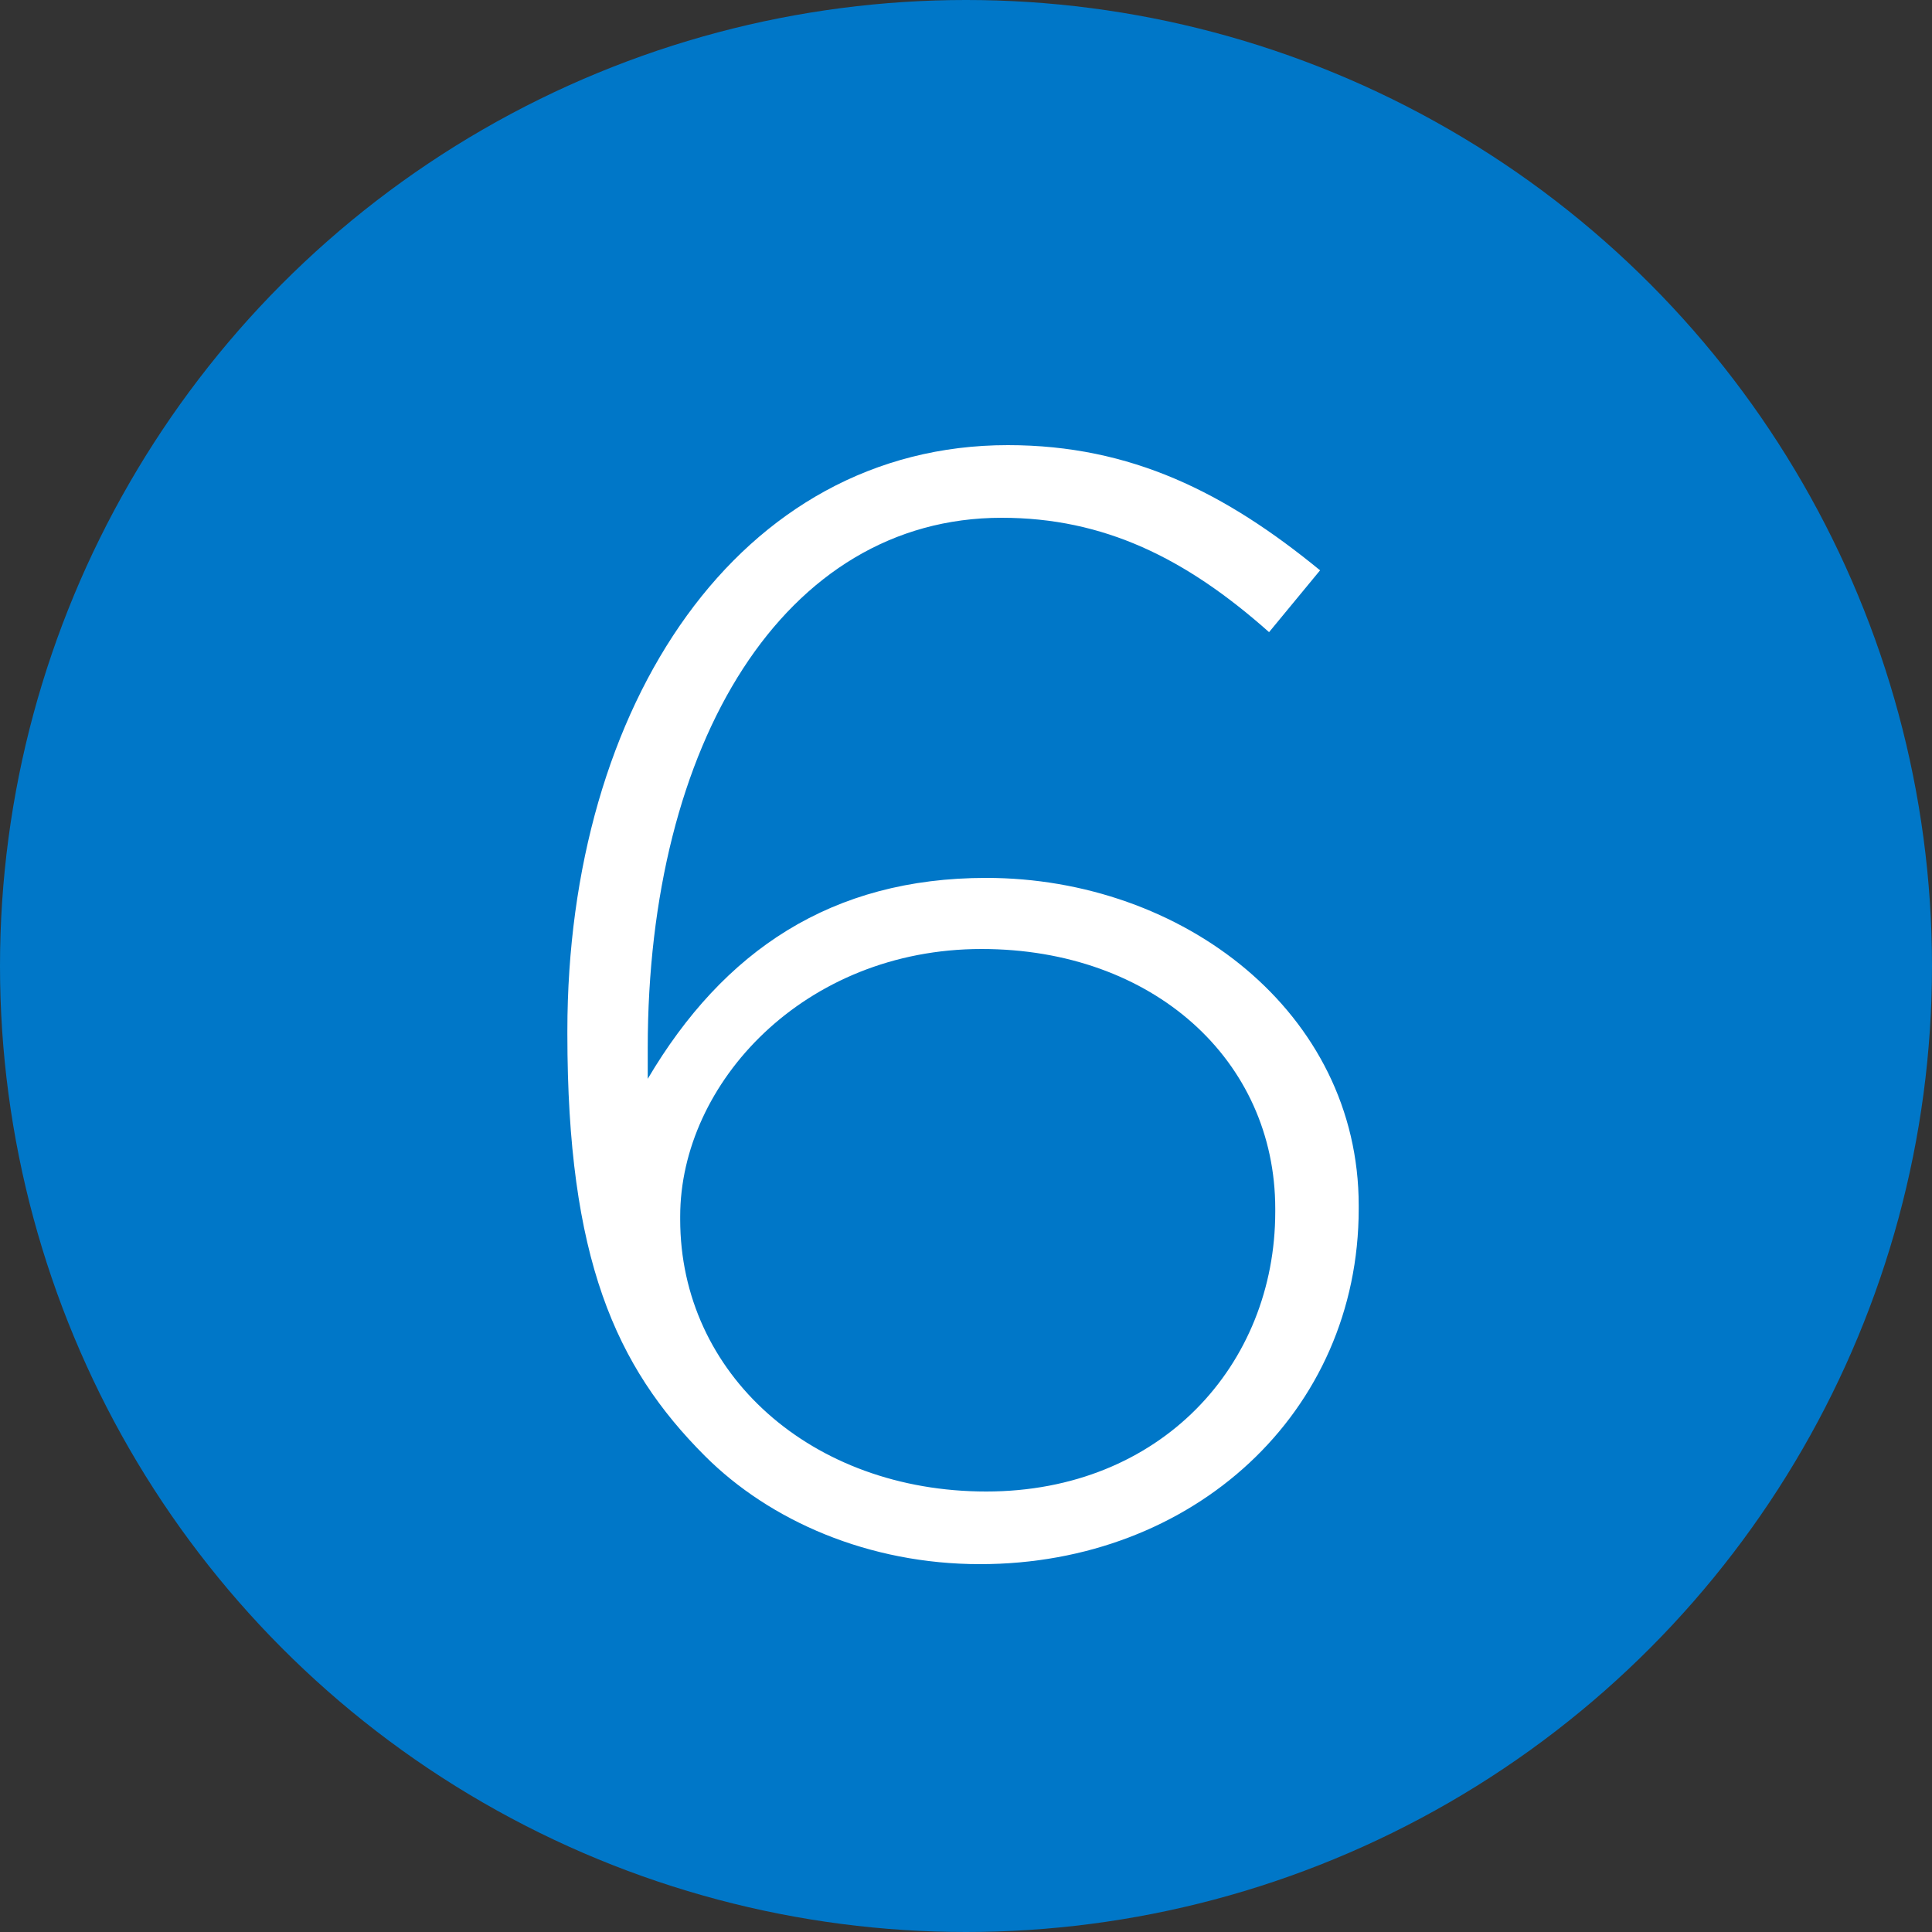
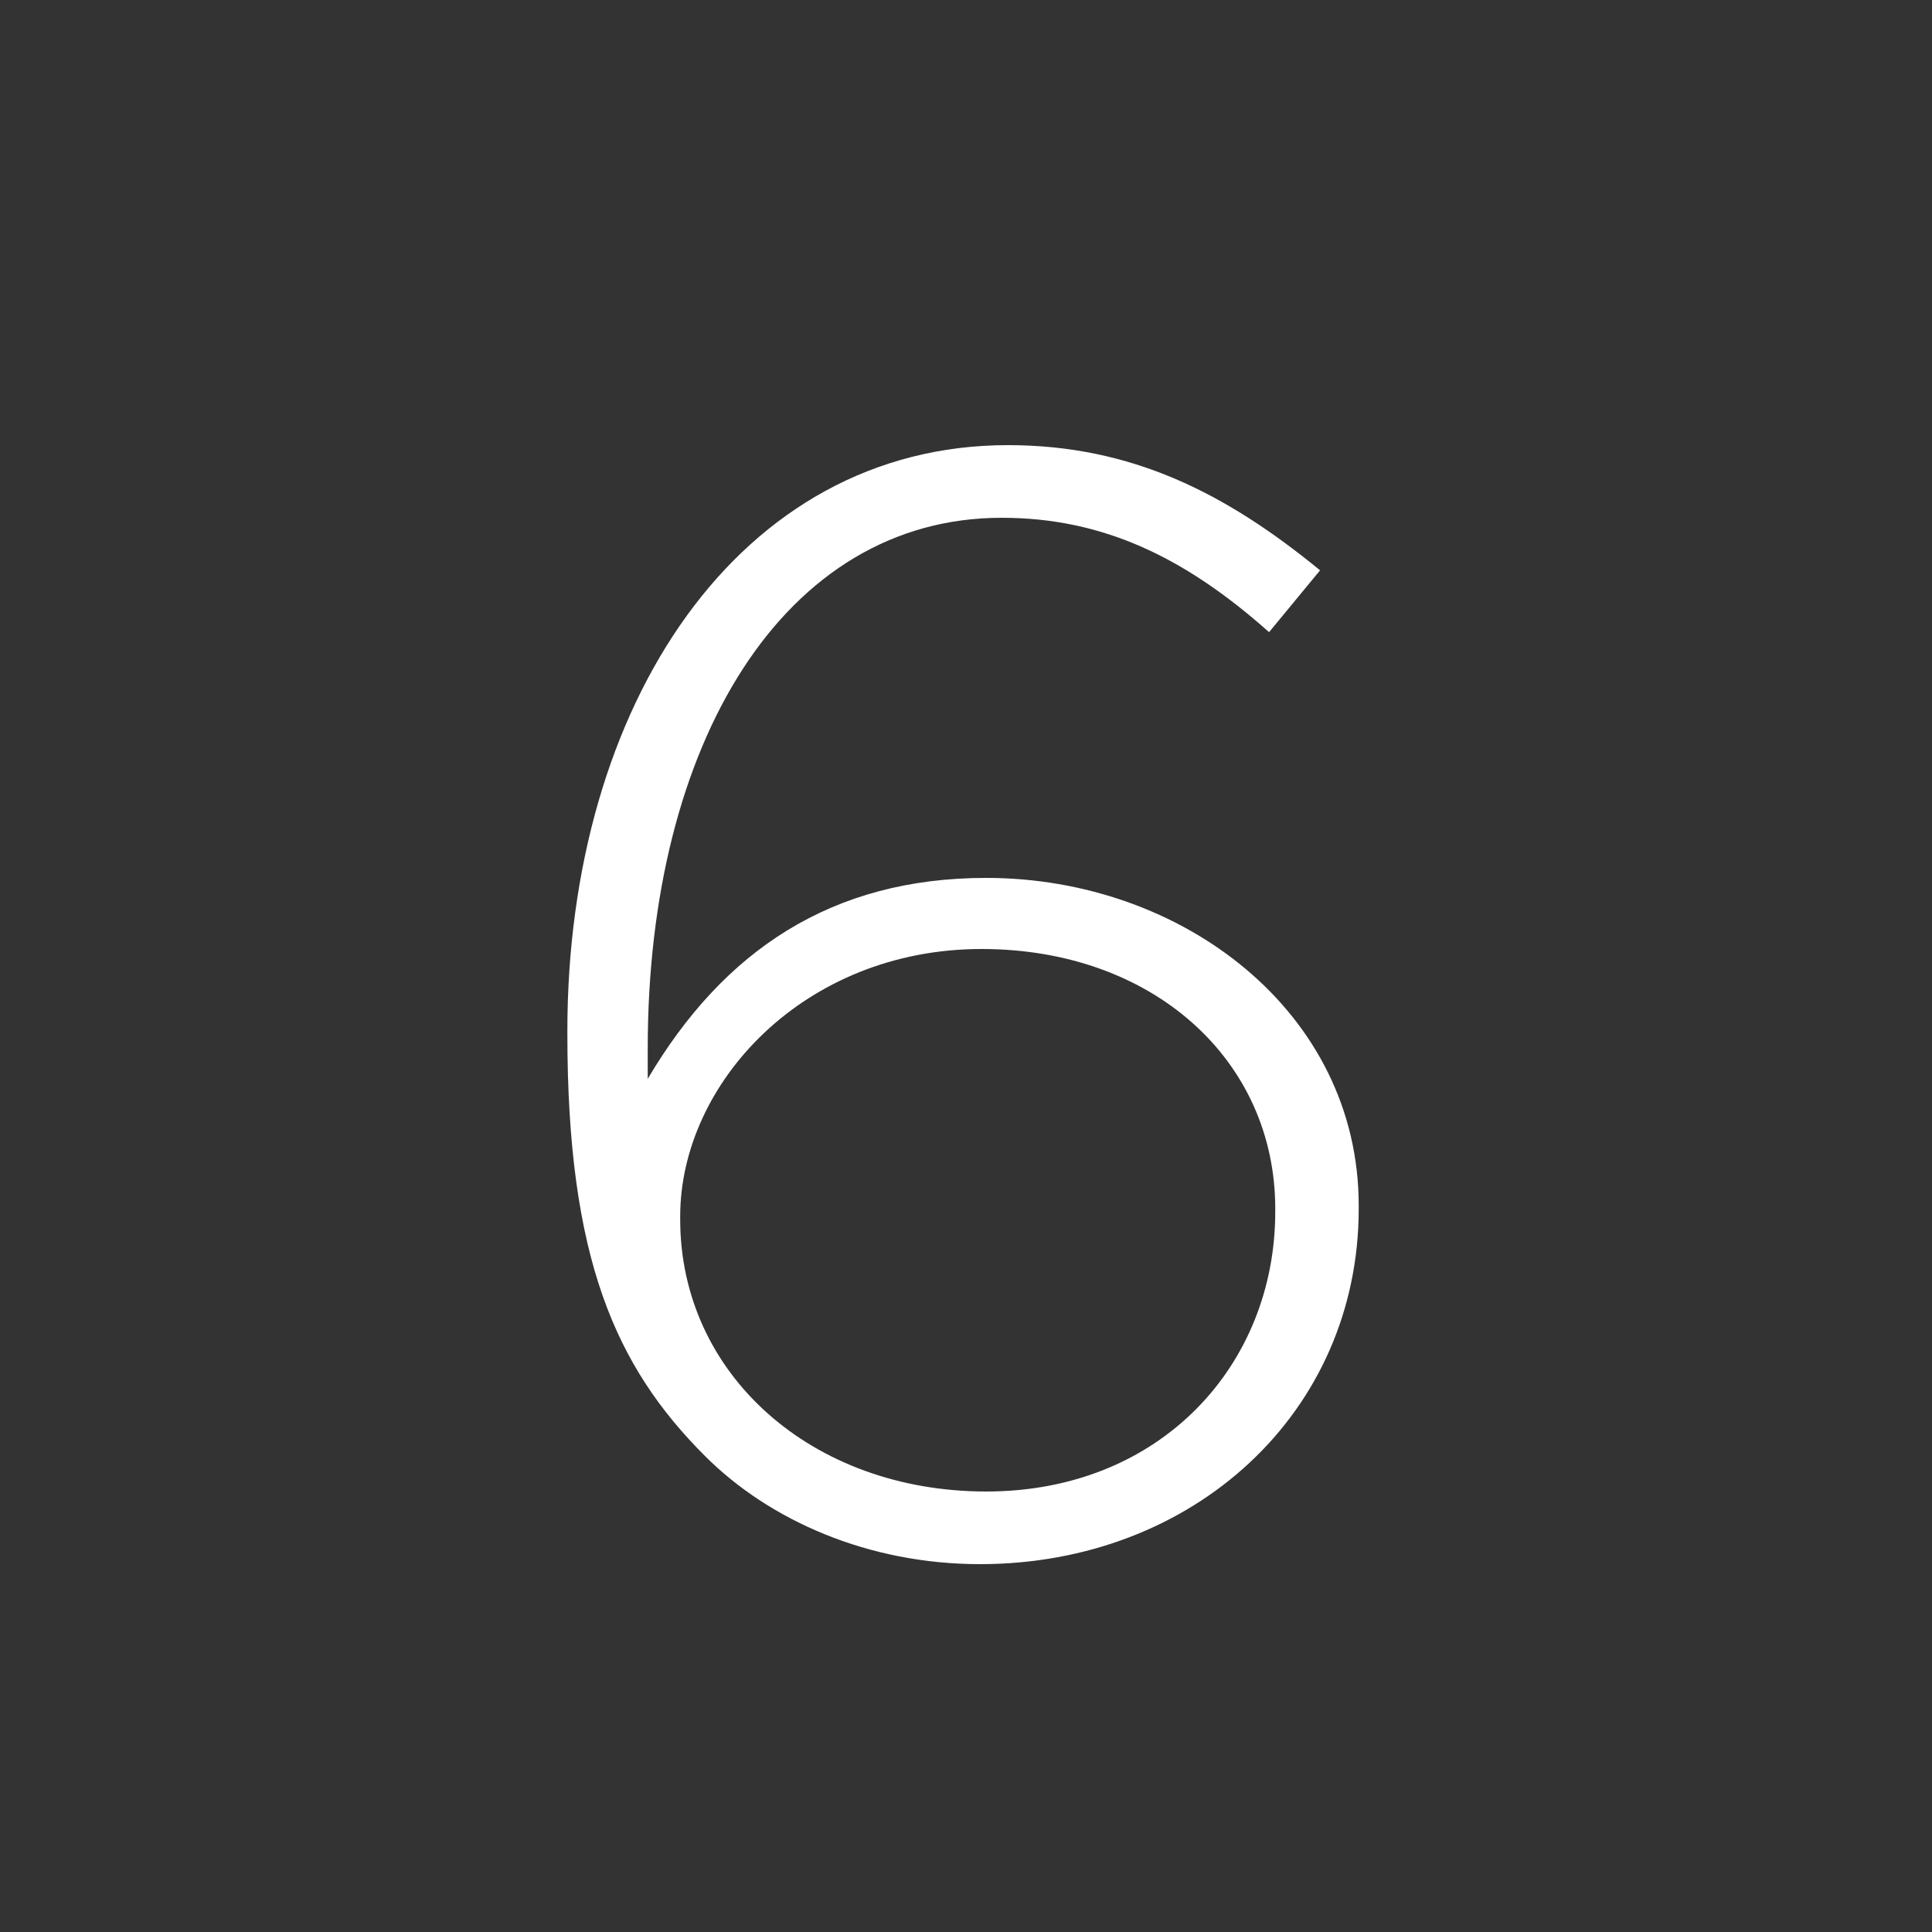
<svg xmlns="http://www.w3.org/2000/svg" viewBox="0 0 45 45">
  <rect x="0" y="0" width="45" height="45" fill="#333333" stroke="none" />
  <g fill="none" fill-rule="evenodd">
-     <circle cx="22.5" cy="22.5" r="22.5" fill="#0077C8" />
    <path fill="#FFFFFF" d="M22.827,36.432 C20.235,36.432 17.931,35.424 16.419,33.912 C14.331,31.824 13.215,29.304 13.215,24.084 L13.215,24.012 C13.215,16.416 17.211,10.368 23.475,10.368 C26.355,10.368 28.551,11.484 30.747,13.284 L29.559,14.724 C27.615,12.996 25.707,12.06 23.331,12.06 C18.255,12.06 15.087,17.316 15.087,24.408 L15.087,25.128 C16.851,22.14 19.371,20.448 22.971,20.448 C27.543,20.448 31.647,23.58 31.647,28.08 L31.647,28.152 C31.647,32.904 27.795,36.432 22.827,36.432 Z M22.971,34.74 C27.039,34.74 29.703,31.788 29.703,28.224 L29.703,28.152 C29.703,24.696 26.859,22.104 22.863,22.104 C18.723,22.104 15.843,25.236 15.843,28.332 L15.843,28.404 C15.843,32.004 18.903,34.74 22.971,34.74 Z" />
  </g>
</svg>